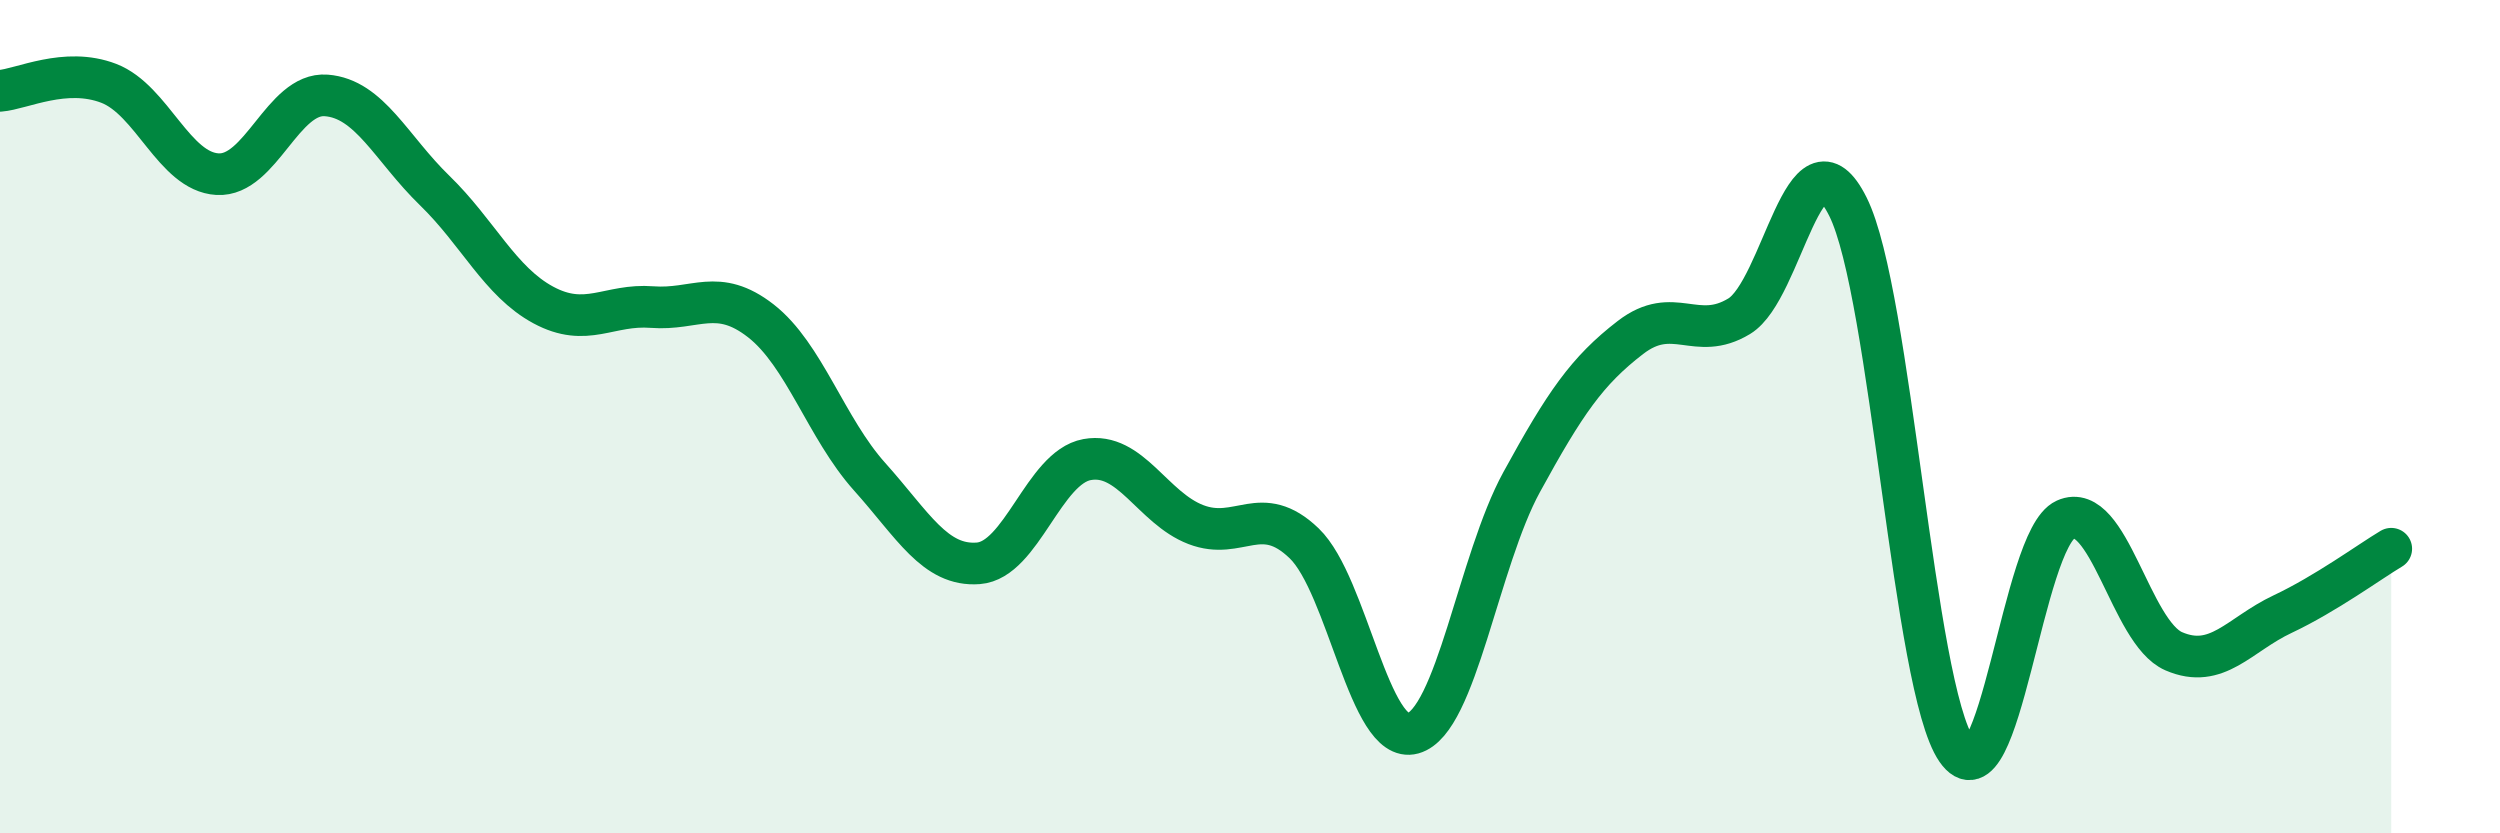
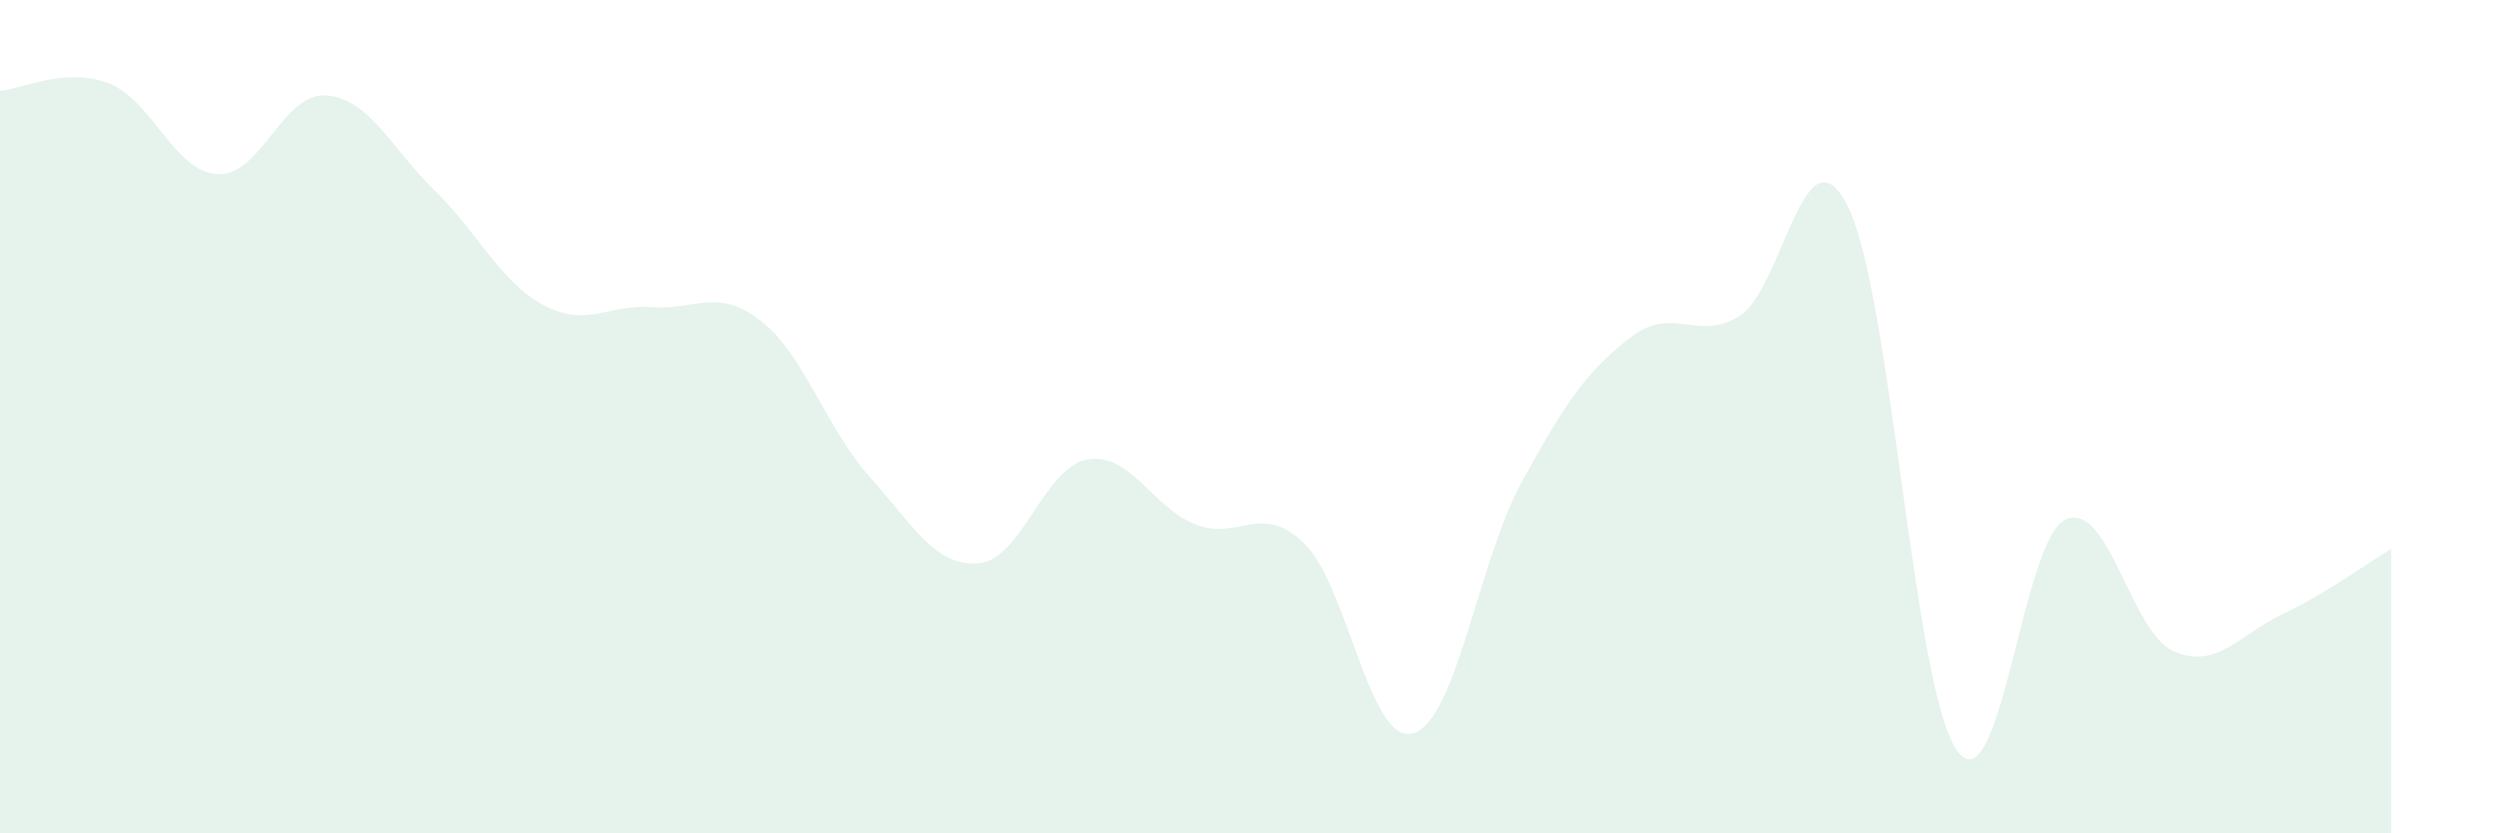
<svg xmlns="http://www.w3.org/2000/svg" width="60" height="20" viewBox="0 0 60 20">
  <path d="M 0,2.18 C 0.52,2.14 1.57,1.6 2.61,2 C 3.65,2.4 4.18,4.12 5.22,4.18 C 6.26,4.24 6.79,2.21 7.83,2.29 C 8.87,2.37 9.39,3.56 10.43,4.57 C 11.47,5.58 12,6.76 13.04,7.32 C 14.08,7.88 14.61,7.29 15.65,7.37 C 16.69,7.45 17.22,6.89 18.26,7.7 C 19.3,8.51 19.83,10.28 20.87,11.44 C 21.91,12.6 22.44,13.6 23.48,13.52 C 24.52,13.44 25.05,11.22 26.09,11.03 C 27.13,10.84 27.66,12.19 28.7,12.59 C 29.74,12.99 30.26,12.04 31.3,13.04 C 32.34,14.04 32.87,17.89 33.91,17.6 C 34.95,17.31 35.48,13.47 36.52,11.57 C 37.56,9.67 38.09,8.9 39.13,8.1 C 40.17,7.3 40.7,8.22 41.74,7.59 C 42.78,6.96 43.31,2.88 44.35,4.96 C 45.39,7.04 45.92,16.5 46.96,18 C 48,19.5 48.53,12.94 49.57,12.47 C 50.61,12 51.13,15.18 52.17,15.63 C 53.21,16.08 53.74,15.23 54.78,14.74 C 55.82,14.25 56.87,13.48 57.39,13.17L57.39 20L0 20Z" fill="#008740" opacity="0.1" stroke-linecap="round" stroke-linejoin="round" />
-   <path d="M 0,2.18 C 0.52,2.14 1.57,1.6 2.61,2 C 3.65,2.4 4.18,4.12 5.22,4.18 C 6.26,4.24 6.79,2.21 7.83,2.29 C 8.87,2.37 9.39,3.56 10.43,4.57 C 11.47,5.58 12,6.76 13.04,7.32 C 14.08,7.88 14.61,7.29 15.65,7.37 C 16.69,7.45 17.22,6.89 18.26,7.7 C 19.3,8.51 19.83,10.28 20.87,11.44 C 21.91,12.6 22.44,13.6 23.48,13.52 C 24.52,13.44 25.05,11.22 26.09,11.03 C 27.13,10.84 27.66,12.19 28.7,12.59 C 29.74,12.99 30.26,12.04 31.3,13.04 C 32.34,14.04 32.87,17.89 33.91,17.6 C 34.95,17.31 35.48,13.47 36.52,11.57 C 37.56,9.67 38.09,8.9 39.13,8.1 C 40.17,7.3 40.7,8.22 41.74,7.59 C 42.78,6.96 43.31,2.88 44.35,4.96 C 45.39,7.04 45.92,16.5 46.96,18 C 48,19.5 48.53,12.94 49.57,12.47 C 50.61,12 51.13,15.18 52.17,15.63 C 53.21,16.08 53.74,15.23 54.78,14.74 C 55.82,14.25 56.87,13.48 57.39,13.17" stroke="#008740" stroke-width="1" fill="none" stroke-linecap="round" stroke-linejoin="round" />
</svg>